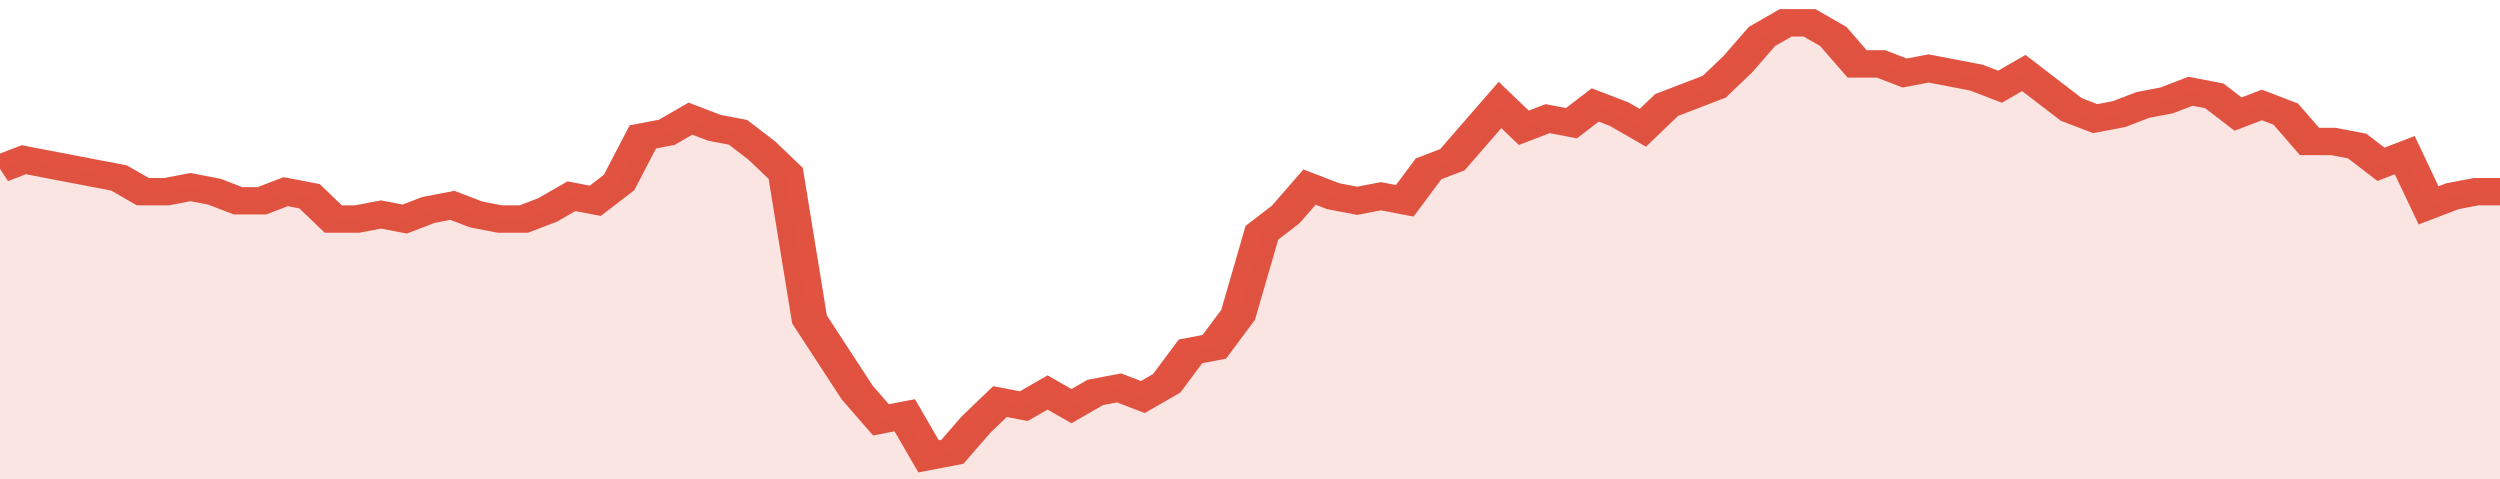
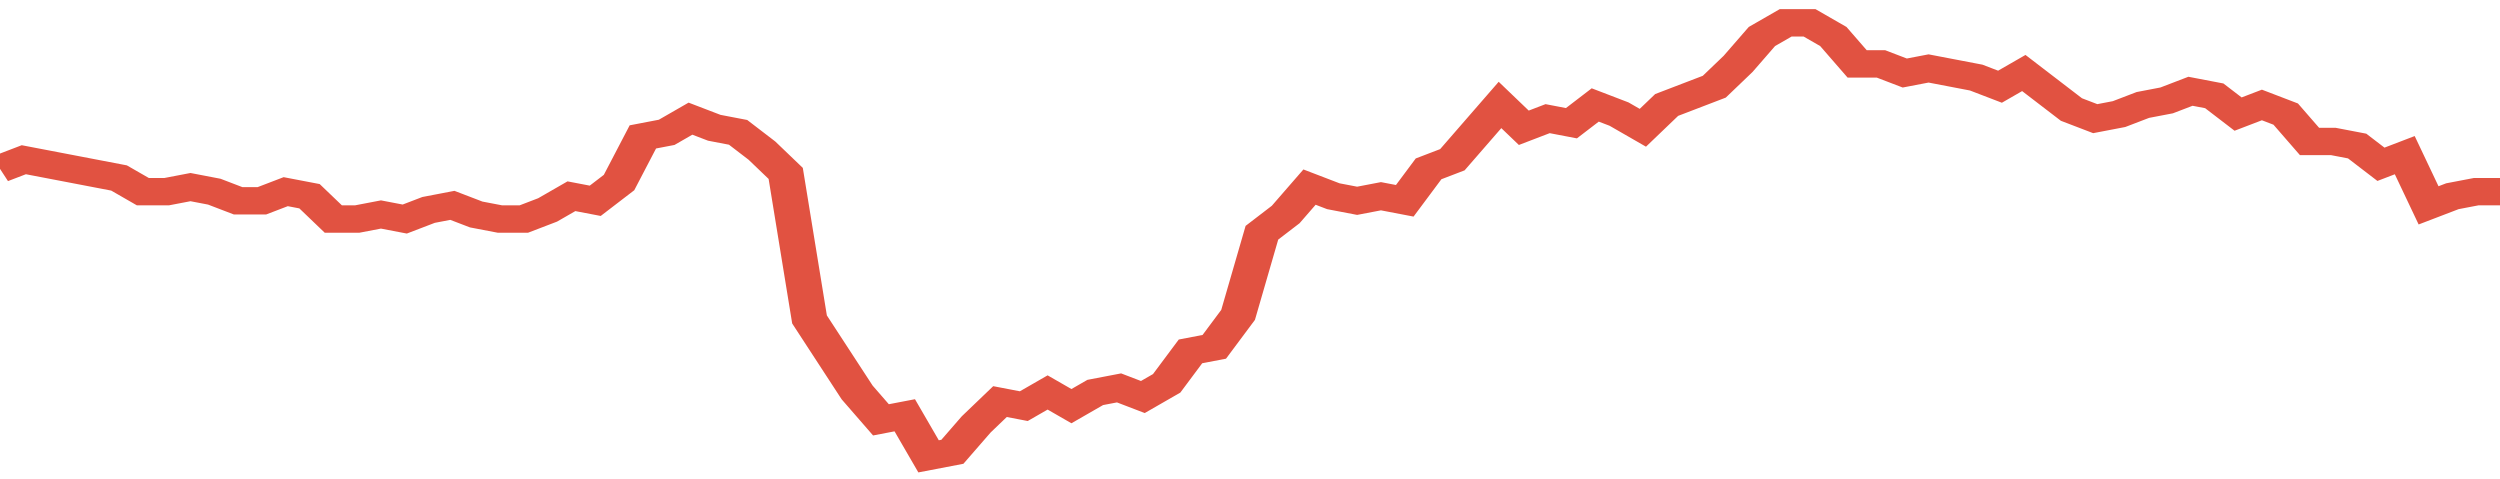
<svg xmlns="http://www.w3.org/2000/svg" viewBox="0 0 420 105" width="120" height="23" preserveAspectRatio="none">
  <polyline fill="none" stroke="#E15241" stroke-width="6" points="0, 37 4, 35 8, 36 12, 37 16, 38 20, 39 24, 42 28, 42 32, 41 36, 42 40, 44 44, 44 48, 42 52, 43 56, 48 60, 48 64, 47 68, 48 72, 46 76, 45 80, 47 84, 48 88, 48 92, 46 96, 43 100, 44 104, 40 108, 30 112, 29 116, 26 120, 28 124, 29 128, 33 132, 38 136, 70 140, 78 144, 86 148, 92 152, 91 156, 100 160, 99 164, 93 168, 88 172, 89 176, 86 180, 89 184, 86 188, 85 192, 87 196, 84 200, 77 204, 76 208, 69 212, 51 216, 47 220, 41 224, 43 228, 44 232, 43 236, 44 240, 37 244, 35 248, 29 252, 23 256, 28 260, 26 264, 27 268, 23 272, 25 276, 28 280, 23 284, 21 288, 19 292, 14 296, 8 300, 5 304, 5 308, 8 312, 14 316, 14 320, 16 324, 15 328, 16 332, 17 336, 19 340, 16 344, 20 348, 24 352, 26 356, 25 360, 23 364, 22 368, 20 372, 21 376, 25 380, 23 384, 25 388, 31 392, 31 396, 32 400, 36 404, 34 408, 45 412, 43 416, 42 420, 42 420, 42 "> </polyline>
-   <polygon fill="#E15241" opacity="0.15" points="0, 105 0, 37 4, 35 8, 36 12, 37 16, 38 20, 39 24, 42 28, 42 32, 41 36, 42 40, 44 44, 44 48, 42 52, 43 56, 48 60, 48 64, 47 68, 48 72, 46 76, 45 80, 47 84, 48 88, 48 92, 46 96, 43 100, 44 104, 40 108, 30 112, 29 116, 26 120, 28 124, 29 128, 33 132, 38 136, 70 140, 78 144, 86 148, 92 152, 91 156, 100 160, 99 164, 93 168, 88 172, 89 176, 86 180, 89 184, 86 188, 85 192, 87 196, 84 200, 77 204, 76 208, 69 212, 51 216, 47 220, 41 224, 43 228, 44 232, 43 236, 44 240, 37 244, 35 248, 29 252, 23 256, 28 260, 26 264, 27 268, 23 272, 25 276, 28 280, 23 284, 21 288, 19 292, 14 296, 8 300, 5 304, 5 308, 8 312, 14 316, 14 320, 16 324, 15 328, 16 332, 17 336, 19 340, 16 344, 20 348, 24 352, 26 356, 25 360, 23 364, 22 368, 20 372, 21 376, 25 380, 23 384, 25 388, 31 392, 31 396, 32 400, 36 404, 34 408, 45 412, 43 416, 42 420, 42 420, 105 " />
</svg>